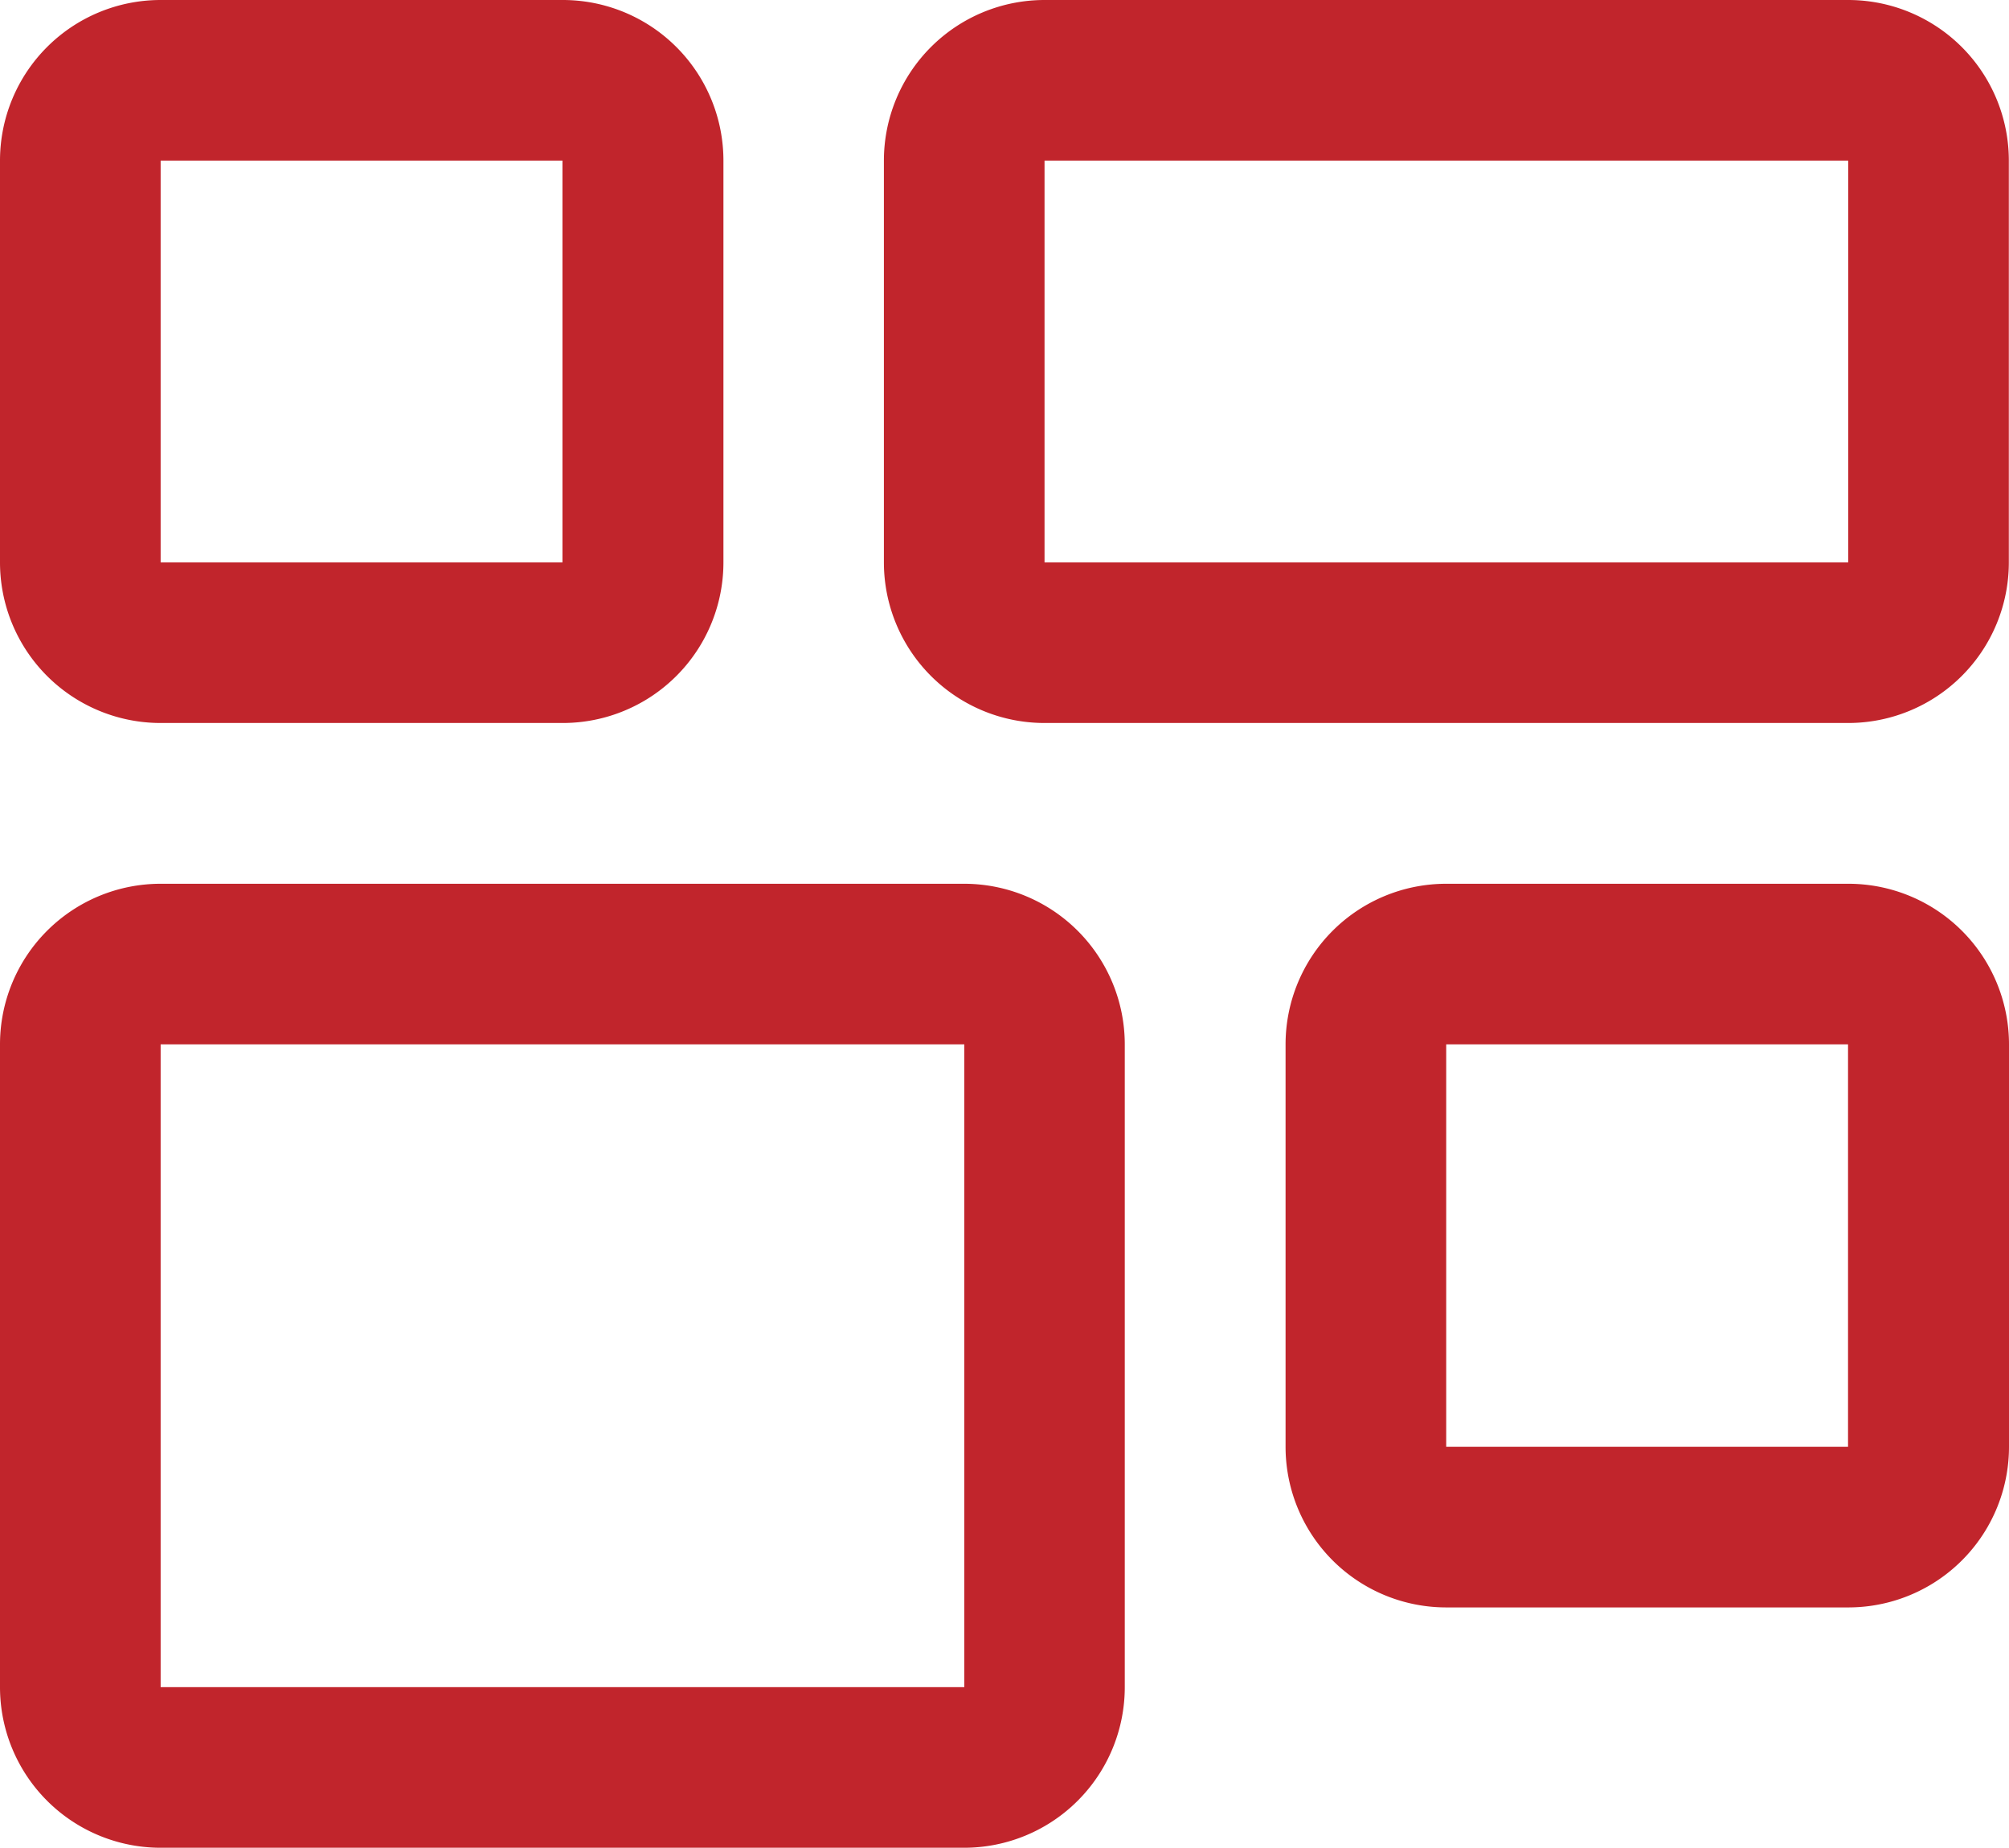
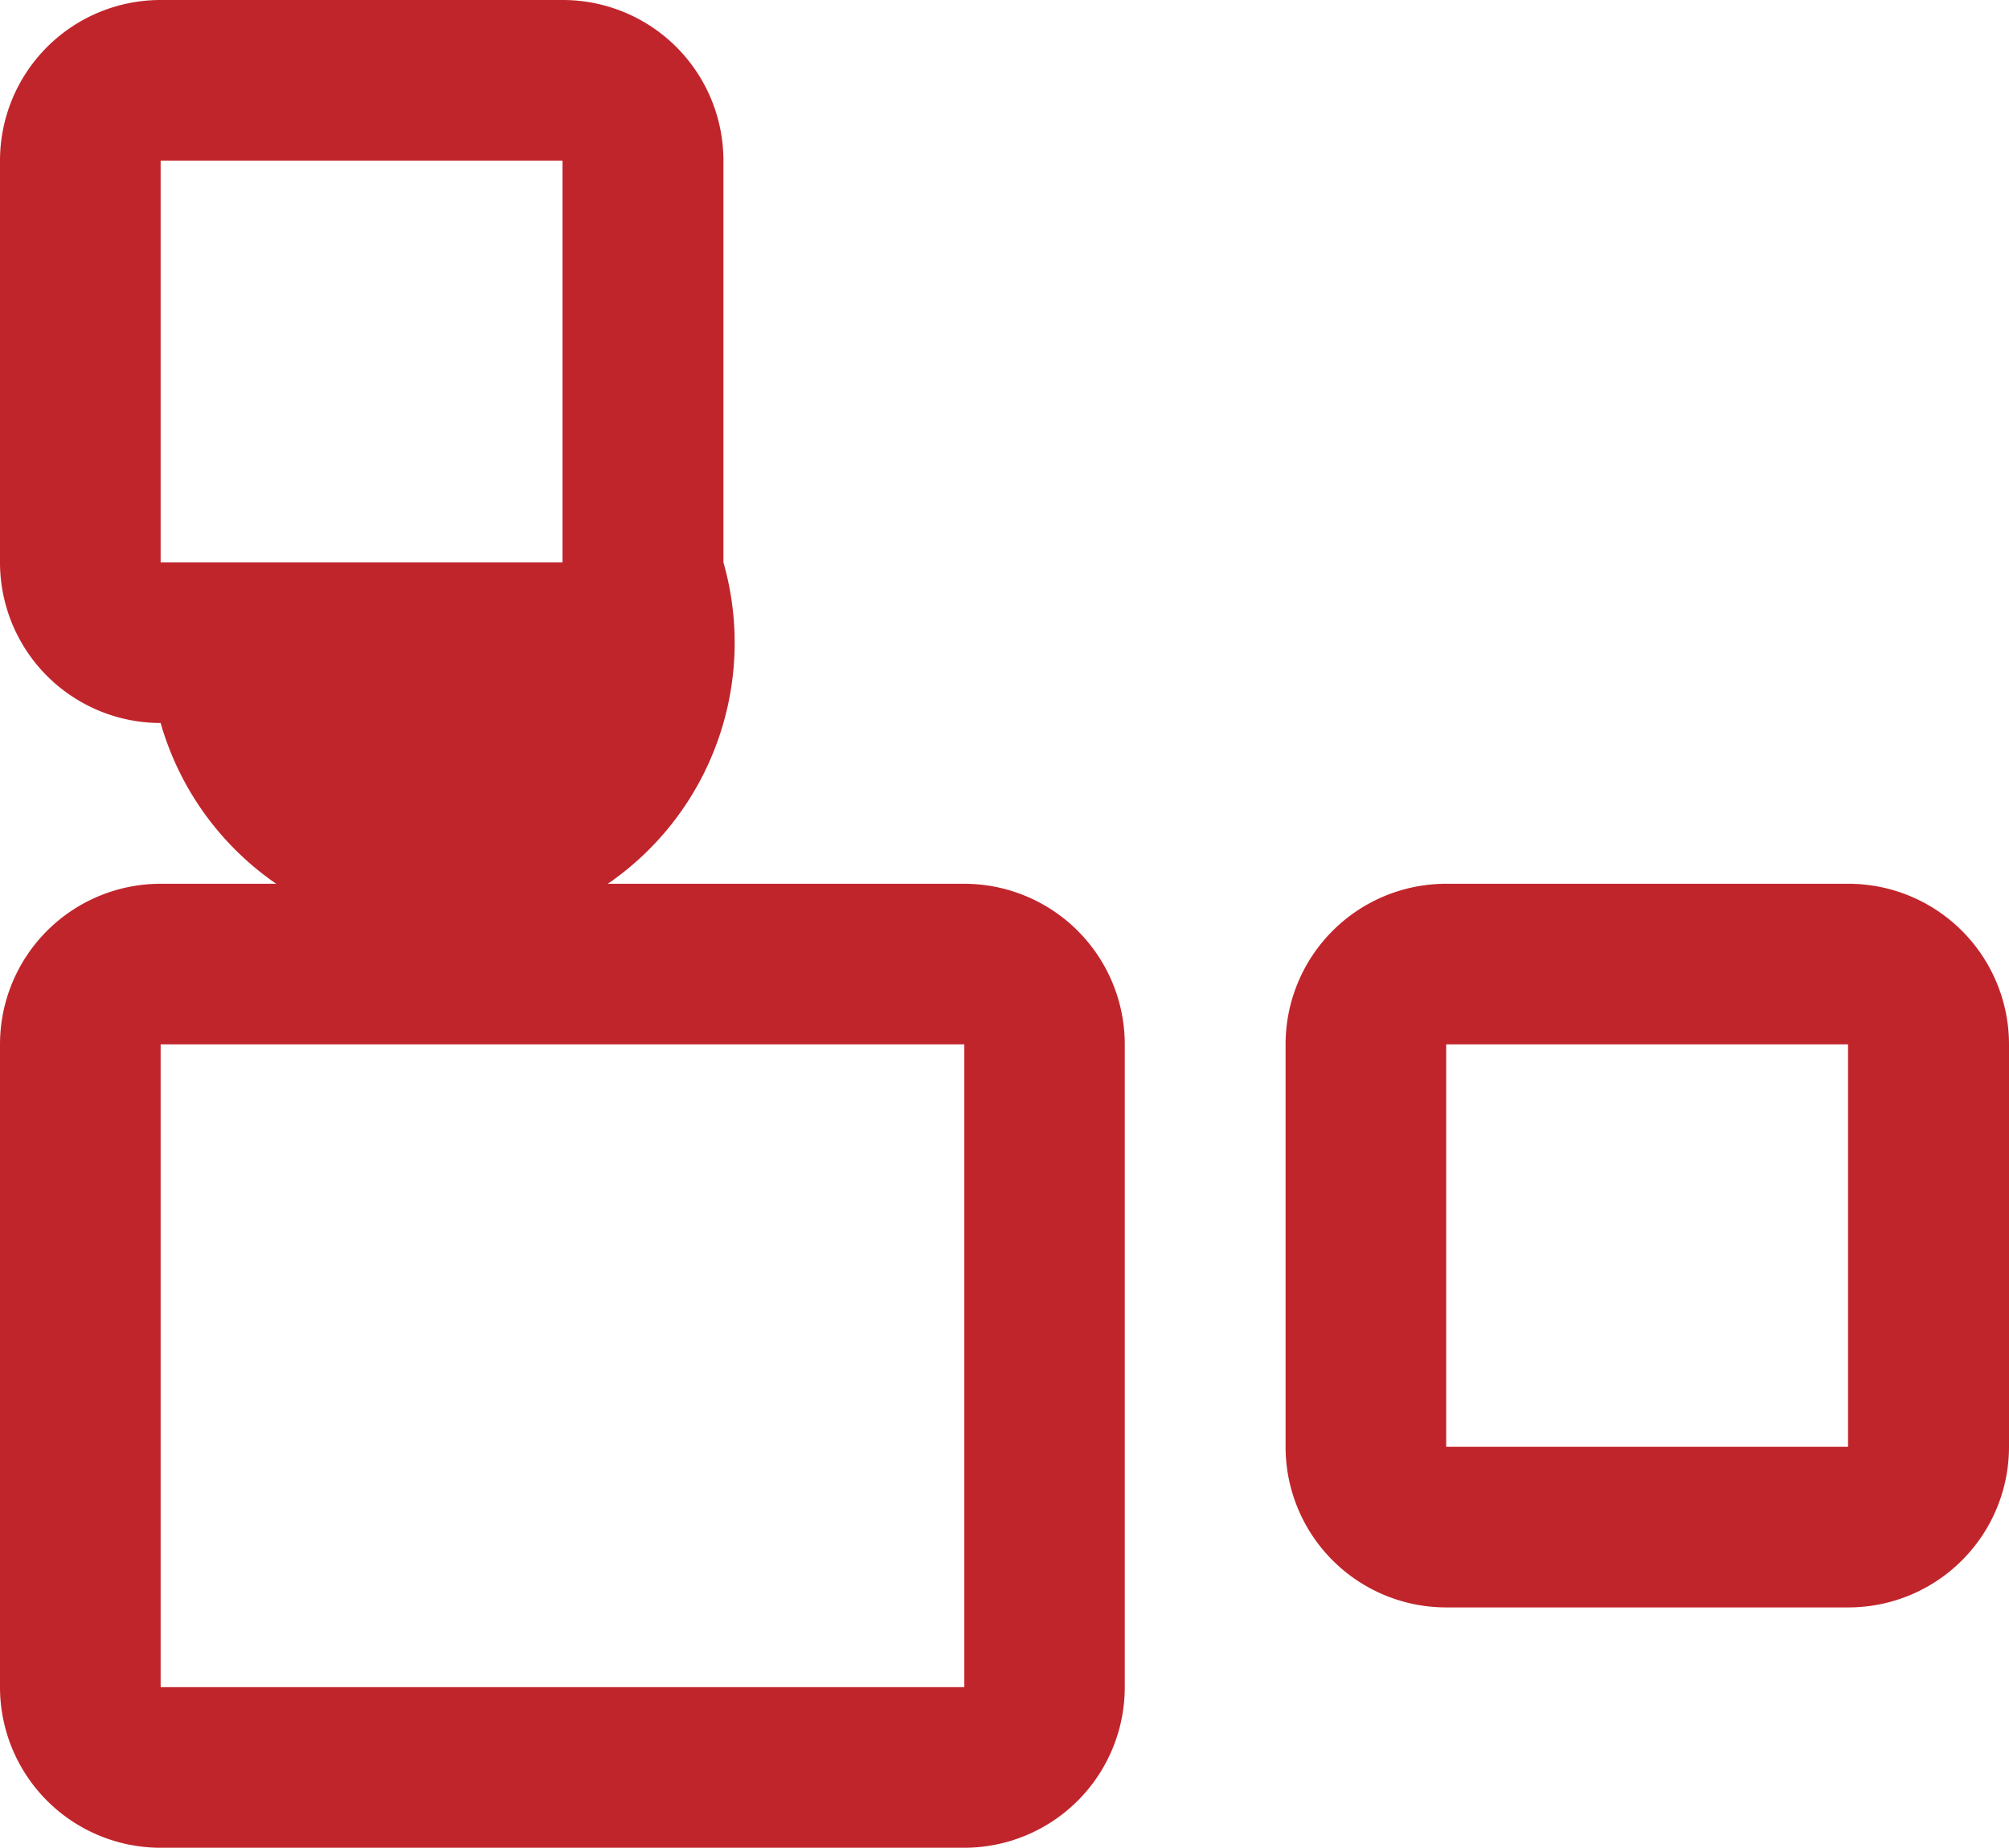
<svg xmlns="http://www.w3.org/2000/svg" id="workspace" width="12.219" height="11.24" viewBox="0 0 12.219 11.24">
  <path id="Path_10824" data-name="Path 10824" d="M10.365,17.852v3.91H5.477v-3.91h4.887m0-.977H5.477a.977.977,0,0,0-.977.977v3.91a.977.977,0,0,0,.977.977h4.887a.977.977,0,0,0,.977-.977v-3.91a.977.977,0,0,0-.976-.977Z" transform="translate(-4.5 -11.499)" fill="#c1252c" />
-   <path id="Path_10825" data-name="Path 10825" d="M22.74,5.477V7.921H17.852V5.477H22.74m0-.977H17.852a.977.977,0,0,0-.977.977V7.921a.977.977,0,0,0,.977.977H22.74a.977.977,0,0,0,.977-.977V5.477A.977.977,0,0,0,22.74,4.5Z" transform="translate(-11.499 -4.5)" fill="#c1252c" />
  <path id="Path_10826" data-name="Path 10826" d="M25.921,17.852V20.3H23.477V17.852h2.444m0-.977H23.477a.977.977,0,0,0-.977.977V20.3a.977.977,0,0,0,.977.977h2.444A.977.977,0,0,0,26.9,20.3V17.852a.977.977,0,0,0-.979-.977Z" transform="translate(-14.681 -11.499)" fill="#c1252c" />
-   <path id="Path_10827" data-name="Path 10827" d="M7.921,5.477V7.921H5.477V5.477H7.921m0-.977H5.477a.977.977,0,0,0-.977.977V7.921a.977.977,0,0,0,.977.977H7.921A.977.977,0,0,0,8.9,7.921V5.477A.977.977,0,0,0,7.921,4.5Z" transform="translate(-4.5 -4.5)" fill="#c1252c" />
+   <path id="Path_10827" data-name="Path 10827" d="M7.921,5.477V7.921H5.477V5.477H7.921m0-.977H5.477a.977.977,0,0,0-.977.977V7.921a.977.977,0,0,0,.977.977A.977.977,0,0,0,8.9,7.921V5.477A.977.977,0,0,0,7.921,4.5Z" transform="translate(-4.5 -4.5)" fill="#c1252c" />
</svg>